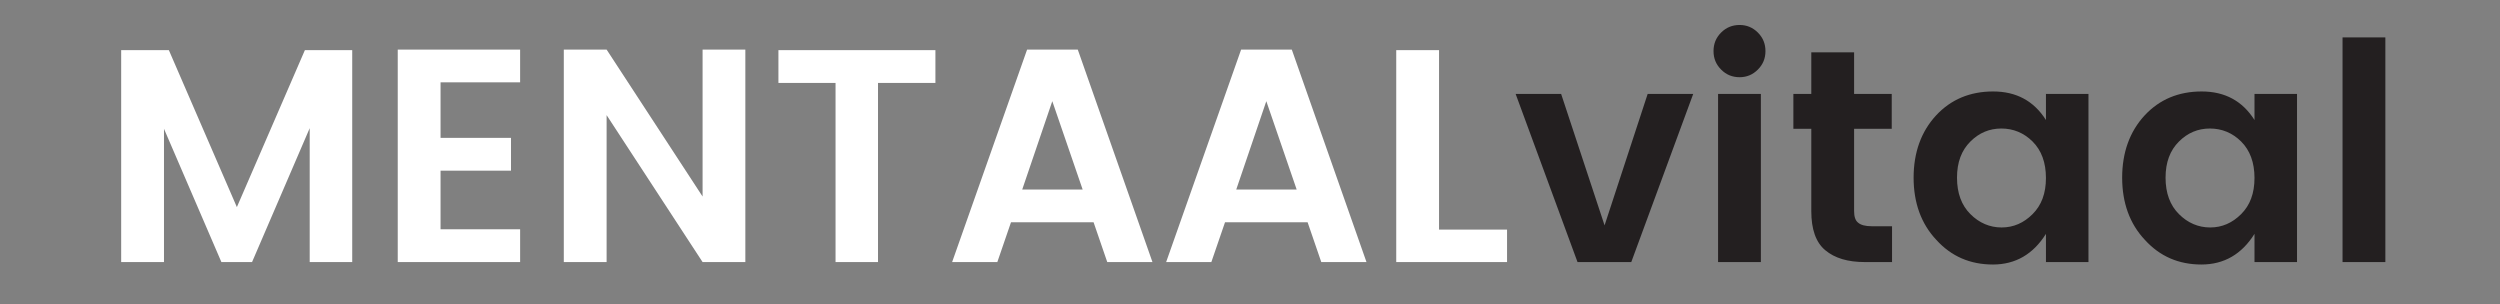
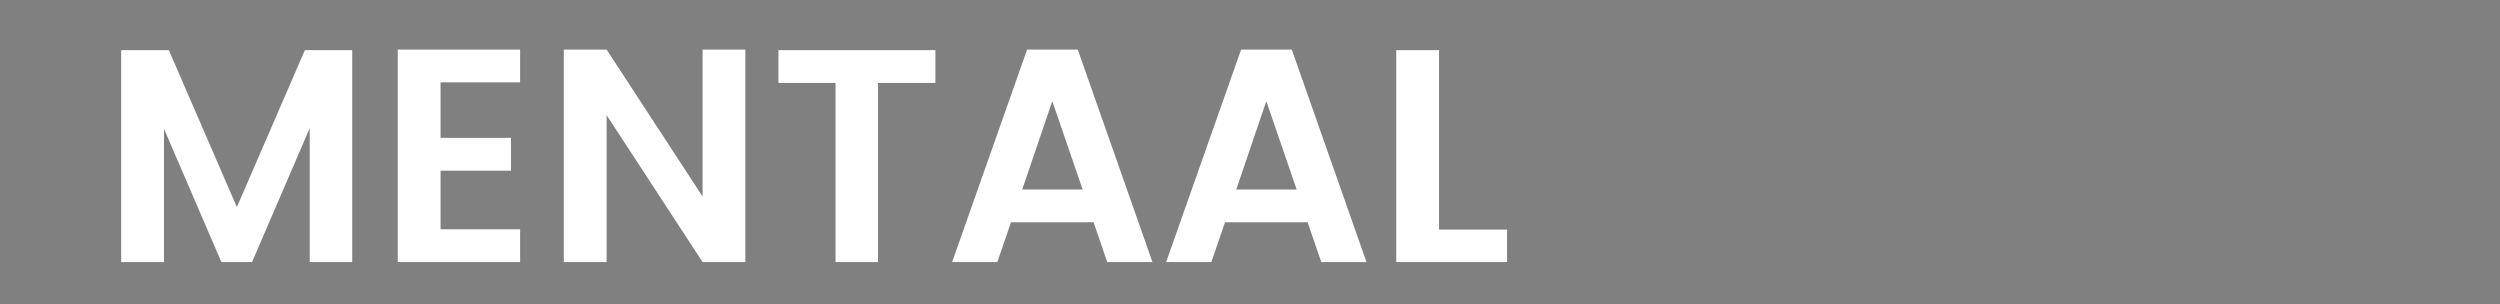
<svg xmlns="http://www.w3.org/2000/svg" version="1.1" width="800" height="97.333" viewBox="0 0 800 97.333">
  <rect x="0" y="0" width="800" height="97.333" fill="#808080" stroke="none" />
  <g>
    <path d="M 49.559,-50.871 33.235,-13.195 16.91,-50.871 H 5.461 V 0.001 H 15.738 V -31.992 L 29.52,0.001 h 7.359 L 50.719,-32.144 V 0.001 H 60.926 V -50.871 Z m 22.295,-0.141 V 0.001 H 101.233 V -7.874 H 82.131 V -21.937 h 16.91 v -7.875 H 82.131 v -13.336 h 19.102 v -7.863 z M 145.034,-15.738 121.995,-51.011 H 111.718 V 0.001 h 10.277 V -35.273 L 145.034,0.001 h 10.266 V -51.011 H 145.034 Z M 176.953,-42.996 V 0.001 h 10.195 V -42.996 h 13.781 v -7.875 h -37.688 v 7.875 z M 253.031,0.001 235.102,-51.011 h -12.164 l -18,51.012 h 10.852 L 219.07,-9.55 h 19.828 l 3.281,9.551 z M 228.985,-38.624 l 7.289,21.211 H 221.766 Z M 304.409,0.001 286.48,-51.011 H 274.316 l -18,51.012 h 10.852 L 270.448,-9.55 h 19.828 l 3.281,9.551 z M 280.362,-38.624 l 7.289,21.211 H 273.144 Z M 311.552,0.001 h 26.602 V -7.792 H 321.829 V -50.871 h -10.277 z" fill="#ffffff" transform="matrix(1.333,0,0,1.333,31.496,83.863)" />
-     <path d="M 15.376,0.001 H 28.279 L 43.15,-40.371 H 32.216 L 21.869,-8.812 11.439,-40.371 H 0.517 Z M 58.665,-55.101 c -1.242,-1.23 -2.695,-1.816 -4.371,-1.816 -1.746,0 -3.211,0.586 -4.441,1.816 -1.242,1.242 -1.828,2.707 -1.828,4.453 0,1.746 0.586,3.199 1.828,4.441 1.23,1.242 2.695,1.828 4.441,1.828 1.676,0 3.129,-0.586 4.371,-1.828 1.242,-1.242 1.828,-2.695 1.828,-4.441 0,-1.746 -0.586,-3.211 -1.828,-4.453 z M 59.392,0.001 V -40.371 H 49.115 V 0.001 Z M 82.721,-9.468 c -0.656,-0.516 -0.949,-1.465 -0.949,-2.777 v -19.746 h 9.035 v -8.379 h -9.035 v -9.984 H 71.495 v 9.984 h -4.301 v 8.379 h 4.301 v 19.746 c 0,4.371 1.09,7.512 3.352,9.398 2.262,1.898 5.391,2.848 9.551,2.848 h 6.48 V -8.601 h -4.875 c -1.535,0 -2.625,-0.293 -3.281,-0.867 z m 34.465,1.16 c -2.836,0 -5.391,-1.09 -7.5,-3.211 -2.121,-2.109 -3.211,-5.027 -3.211,-8.742 0,-3.715 1.09,-6.562 3.211,-8.672 2.109,-2.109 4.594,-3.129 7.43,-3.129 2.848,0 5.391,1.02 7.512,3.129 2.109,2.109 3.199,5.027 3.199,8.742 0,3.727 -1.09,6.562 -3.199,8.672 -2.121,2.121 -4.594,3.211 -7.441,3.211 z m -2.109,8.895 c 5.461,0 9.691,-2.484 12.75,-7.359 V 0.001 H 138.034 V -40.371 h -10.207 v 6.27 c -2.906,-4.594 -7.137,-6.855 -12.68,-6.855 -5.531,0 -10.125,1.898 -13.699,5.754 -3.574,3.867 -5.391,8.895 -5.391,14.941 0,6.047 1.816,11.074 5.461,14.941 3.574,3.938 8.098,5.906 13.559,5.906 z m 52.175,-8.895 c -2.836,0 -5.391,-1.09 -7.5,-3.211 -2.121,-2.109 -3.211,-5.027 -3.211,-8.742 0,-3.715 1.09,-6.562 3.211,-8.672 2.109,-2.109 4.594,-3.129 7.43,-3.129 2.848,0 5.391,1.02 7.512,3.129 2.109,2.109 3.199,5.027 3.199,8.742 0,3.727 -1.09,6.562 -3.199,8.672 -2.121,2.121 -4.594,3.211 -7.441,3.211 z M 165.142,0.586 c 5.461,0 9.691,-2.484 12.75,-7.359 V 0.001 h 10.207 V -40.371 H 177.892 v 6.27 c -2.906,-4.594 -7.137,-6.855 -12.68,-6.855 -5.531,0 -10.125,1.898 -13.699,5.754 -3.574,3.867 -5.391,8.895 -5.391,14.941 0,6.047 1.816,11.074 5.461,14.941 3.574,3.938 8.098,5.906 13.559,5.906 z M 209.304,0.001 V -53.929 H 199.027 V 0.001 Z" fill="#231f20" transform="matrix(1.333,0,0,1.333,484.311,83.863)" />
  </g>
</svg>